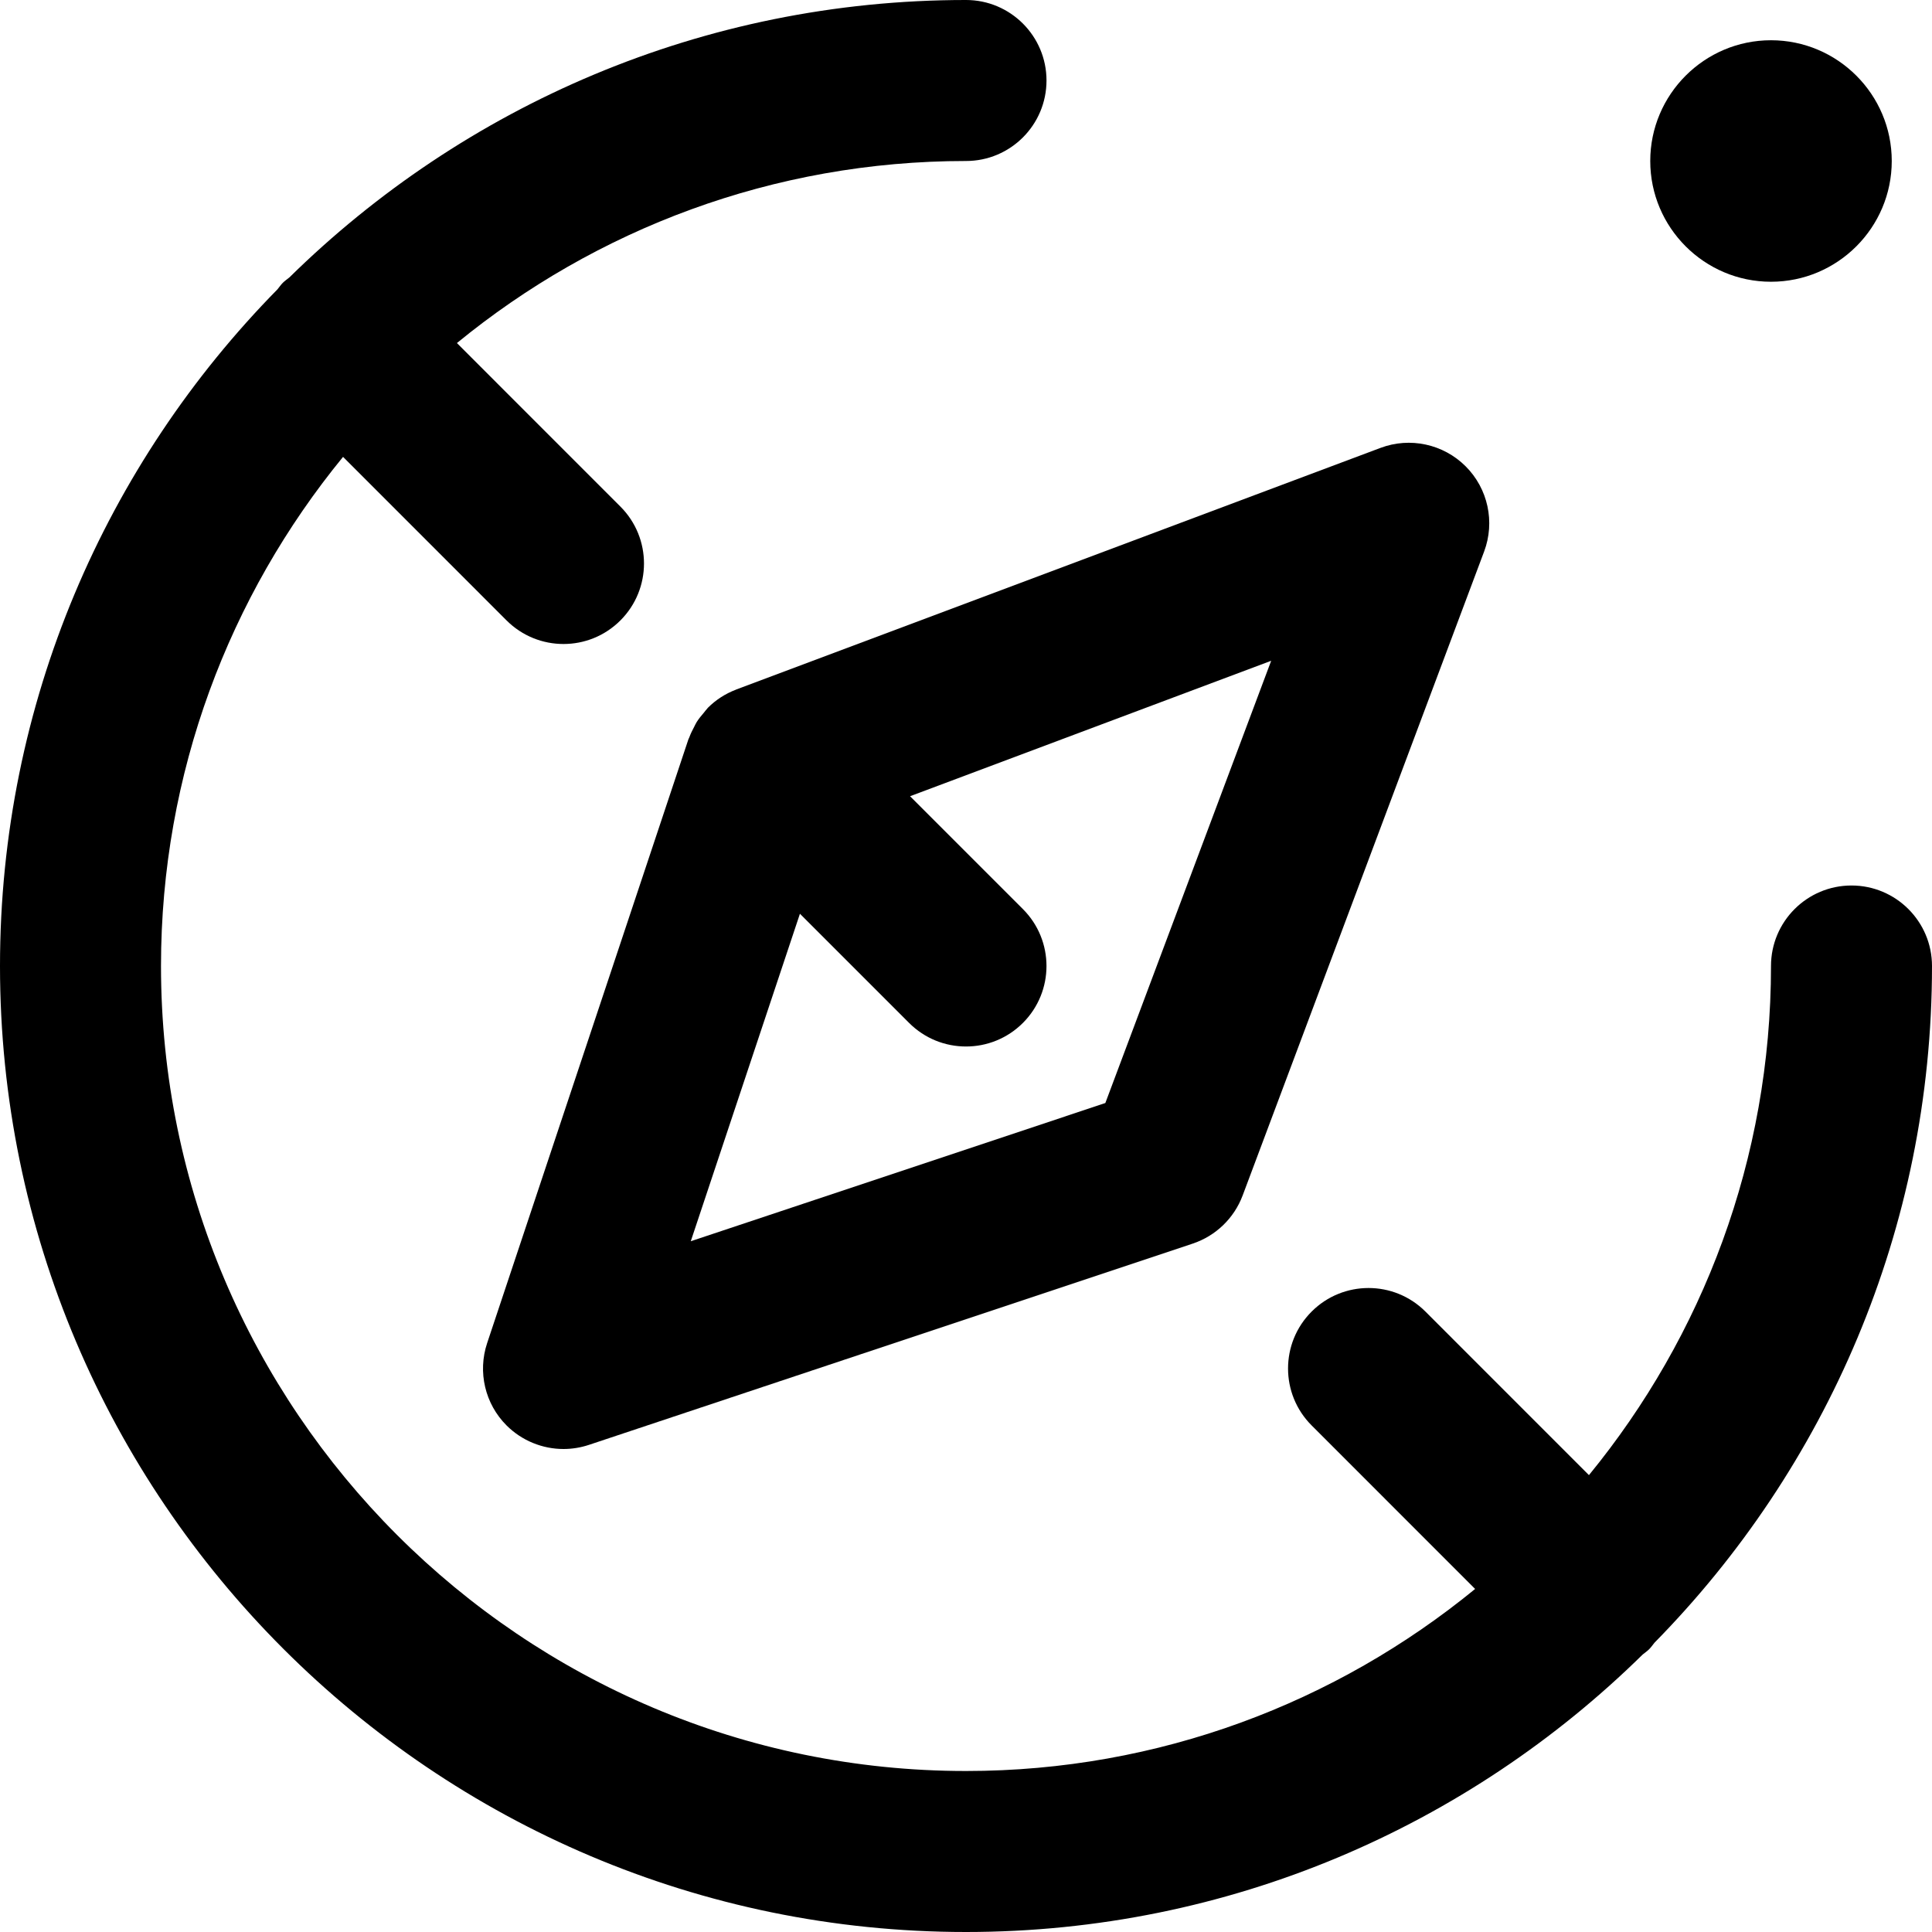
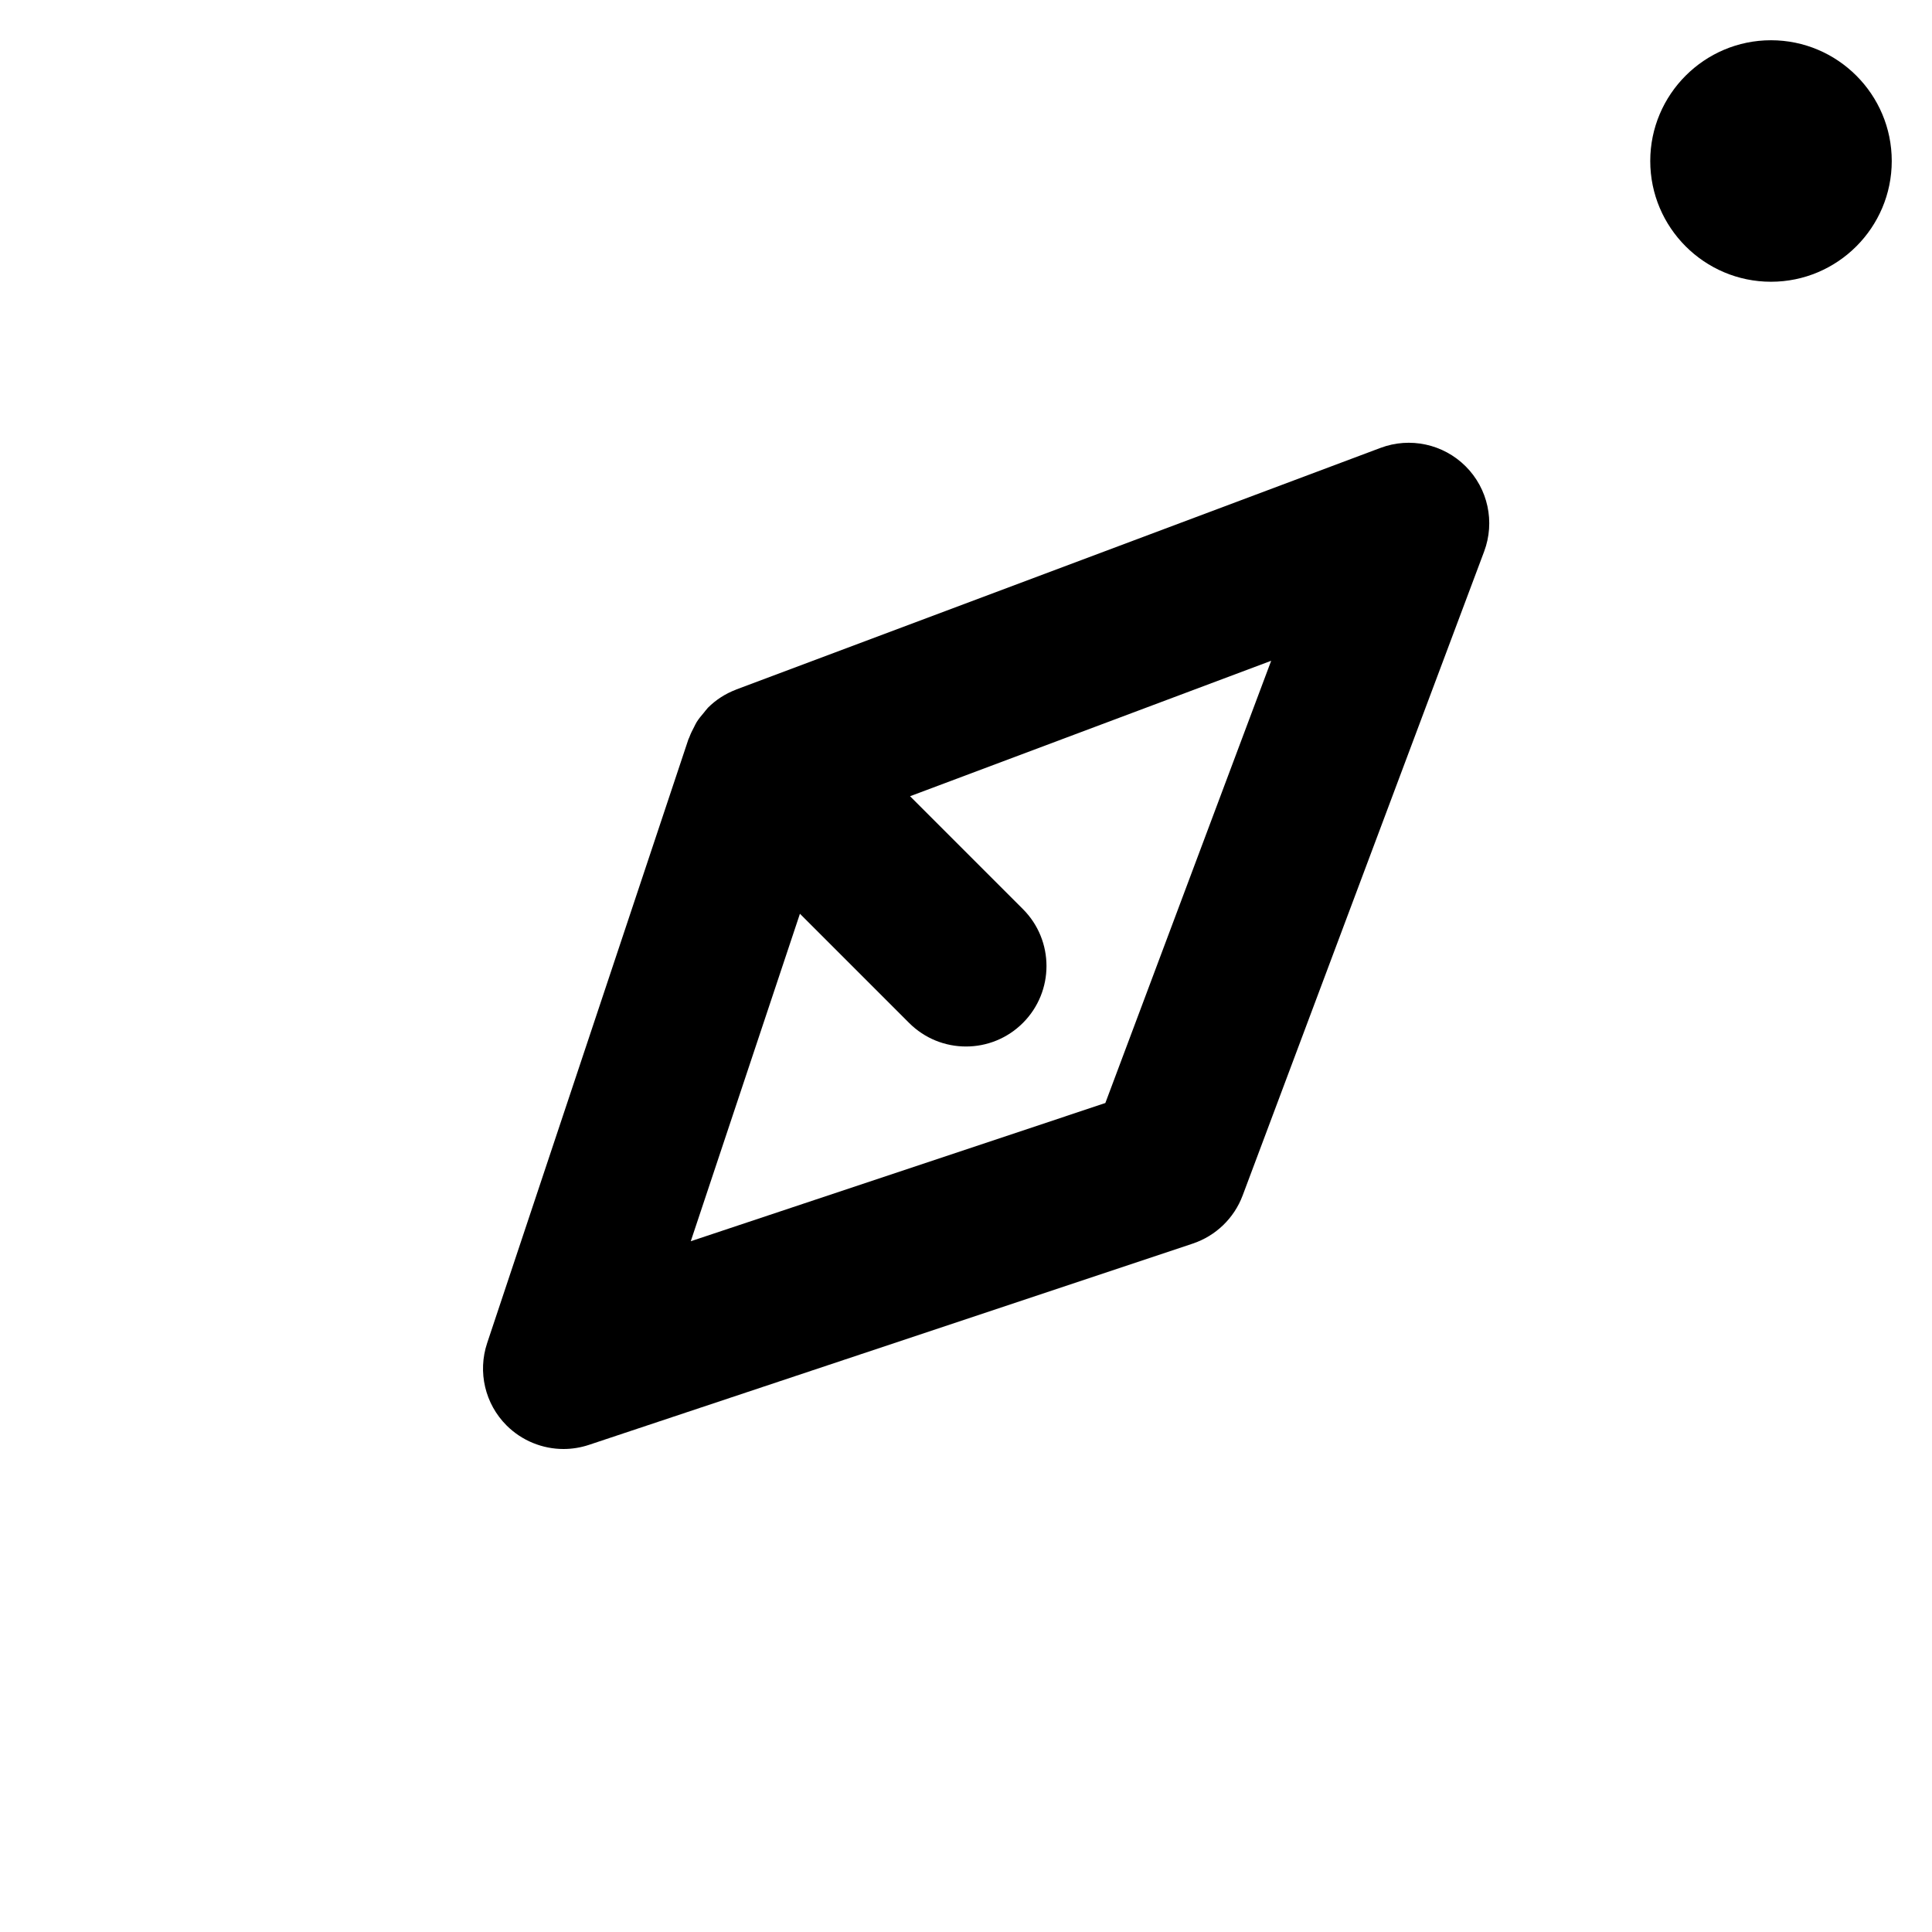
<svg xmlns="http://www.w3.org/2000/svg" id="Capa_1" x="0px" y="0px" viewBox="0 0 384 384" style="enable-background:new 0 0 384 384;" xml:space="preserve">
  <g>
    <g>
-       <path d="M368,176c-8.832,0-16,7.168-16,16c0,38.36-13.592,73.6-36.184,101.192l-32.496-32.504c-6.248-6.248-16.376-6.248-22.624,0 s-6.248,16.376,0,22.624l32.496,32.504C265.592,338.408,230.36,352,192,352c-88.224,0-160-71.776-160-160 c0-38.36,13.592-73.6,36.184-101.192l32.496,32.504C103.816,126.44,107.904,128,112,128s8.184-1.56,11.312-4.688 c6.248-6.248,6.248-16.376,0-22.624L90.816,68.184C118.408,45.592,153.64,32,192,32c8.832,0,16-7.168,16-16 c0-8.832-7.168-16-16-16C139.664,0,92.168,21.072,57.504,55.152c-0.432,0.352-0.888,0.656-1.288,1.056 c-0.4,0.4-0.704,0.856-1.056,1.288C21.072,92.168,0,139.656,0,192c0,105.872,86.136,192,192,192 c52.336,0,99.832-21.072,134.496-55.152c0.432-0.352,0.888-0.656,1.288-1.056c0.4-0.4,0.704-0.856,1.056-1.288 C362.928,291.832,384,244.344,384,192C384,183.168,376.832,176,368,176z" />
-     </g>
+       </g>
  </g>
  <g>
    <g>
      <path d="M291.312,92.688c-4.448-4.448-11.08-5.864-16.928-3.664l-128,48c-0.056,0.016-0.104,0.056-0.16,0.072 c-2.016,0.776-3.912,1.96-5.536,3.592c-0.04,0.04-0.056,0.08-0.096,0.12c-0.256,0.264-0.464,0.576-0.704,0.856 c-0.504,0.592-1,1.184-1.408,1.832c-0.2,0.312-0.344,0.656-0.52,0.992c-0.36,0.672-0.696,1.352-0.952,2.064 c-0.048,0.136-0.136,0.256-0.184,0.4l-40,120c-1.912,5.752-0.424,12.088,3.864,16.368c3.048,3.04,7.144,4.68,11.312,4.68 c1.696,0,3.4-0.272,5.064-0.824l120-40c4.576-1.528,8.224-5.04,9.92-9.56l48-128C297.184,103.744,295.752,97.12,291.312,92.688z M219.696,219.232l-82.4,27.472l21.696-65.088l21.696,21.696C183.816,206.44,187.904,208,192,208s8.184-1.56,11.312-4.688 c6.248-6.248,6.248-16.376,0-22.624l-22.432-22.432l71.776-26.92L219.696,219.232z" />
    </g>
  </g>
  <g>
    <g>
      <path d="M352,8c-13.232,0-24,10.768-24,24s10.768,24,24,24s24-10.768,24-24S365.232,8,352,8z" />
    </g>
  </g>
  <g> </g>
  <g> </g>
  <g> </g>
  <g> </g>
  <g> </g>
  <g> </g>
  <g> </g>
  <g> </g>
  <g> </g>
  <g> </g>
  <g> </g>
  <g> </g>
  <g> </g>
  <g> </g>
  <g> </g>
</svg>